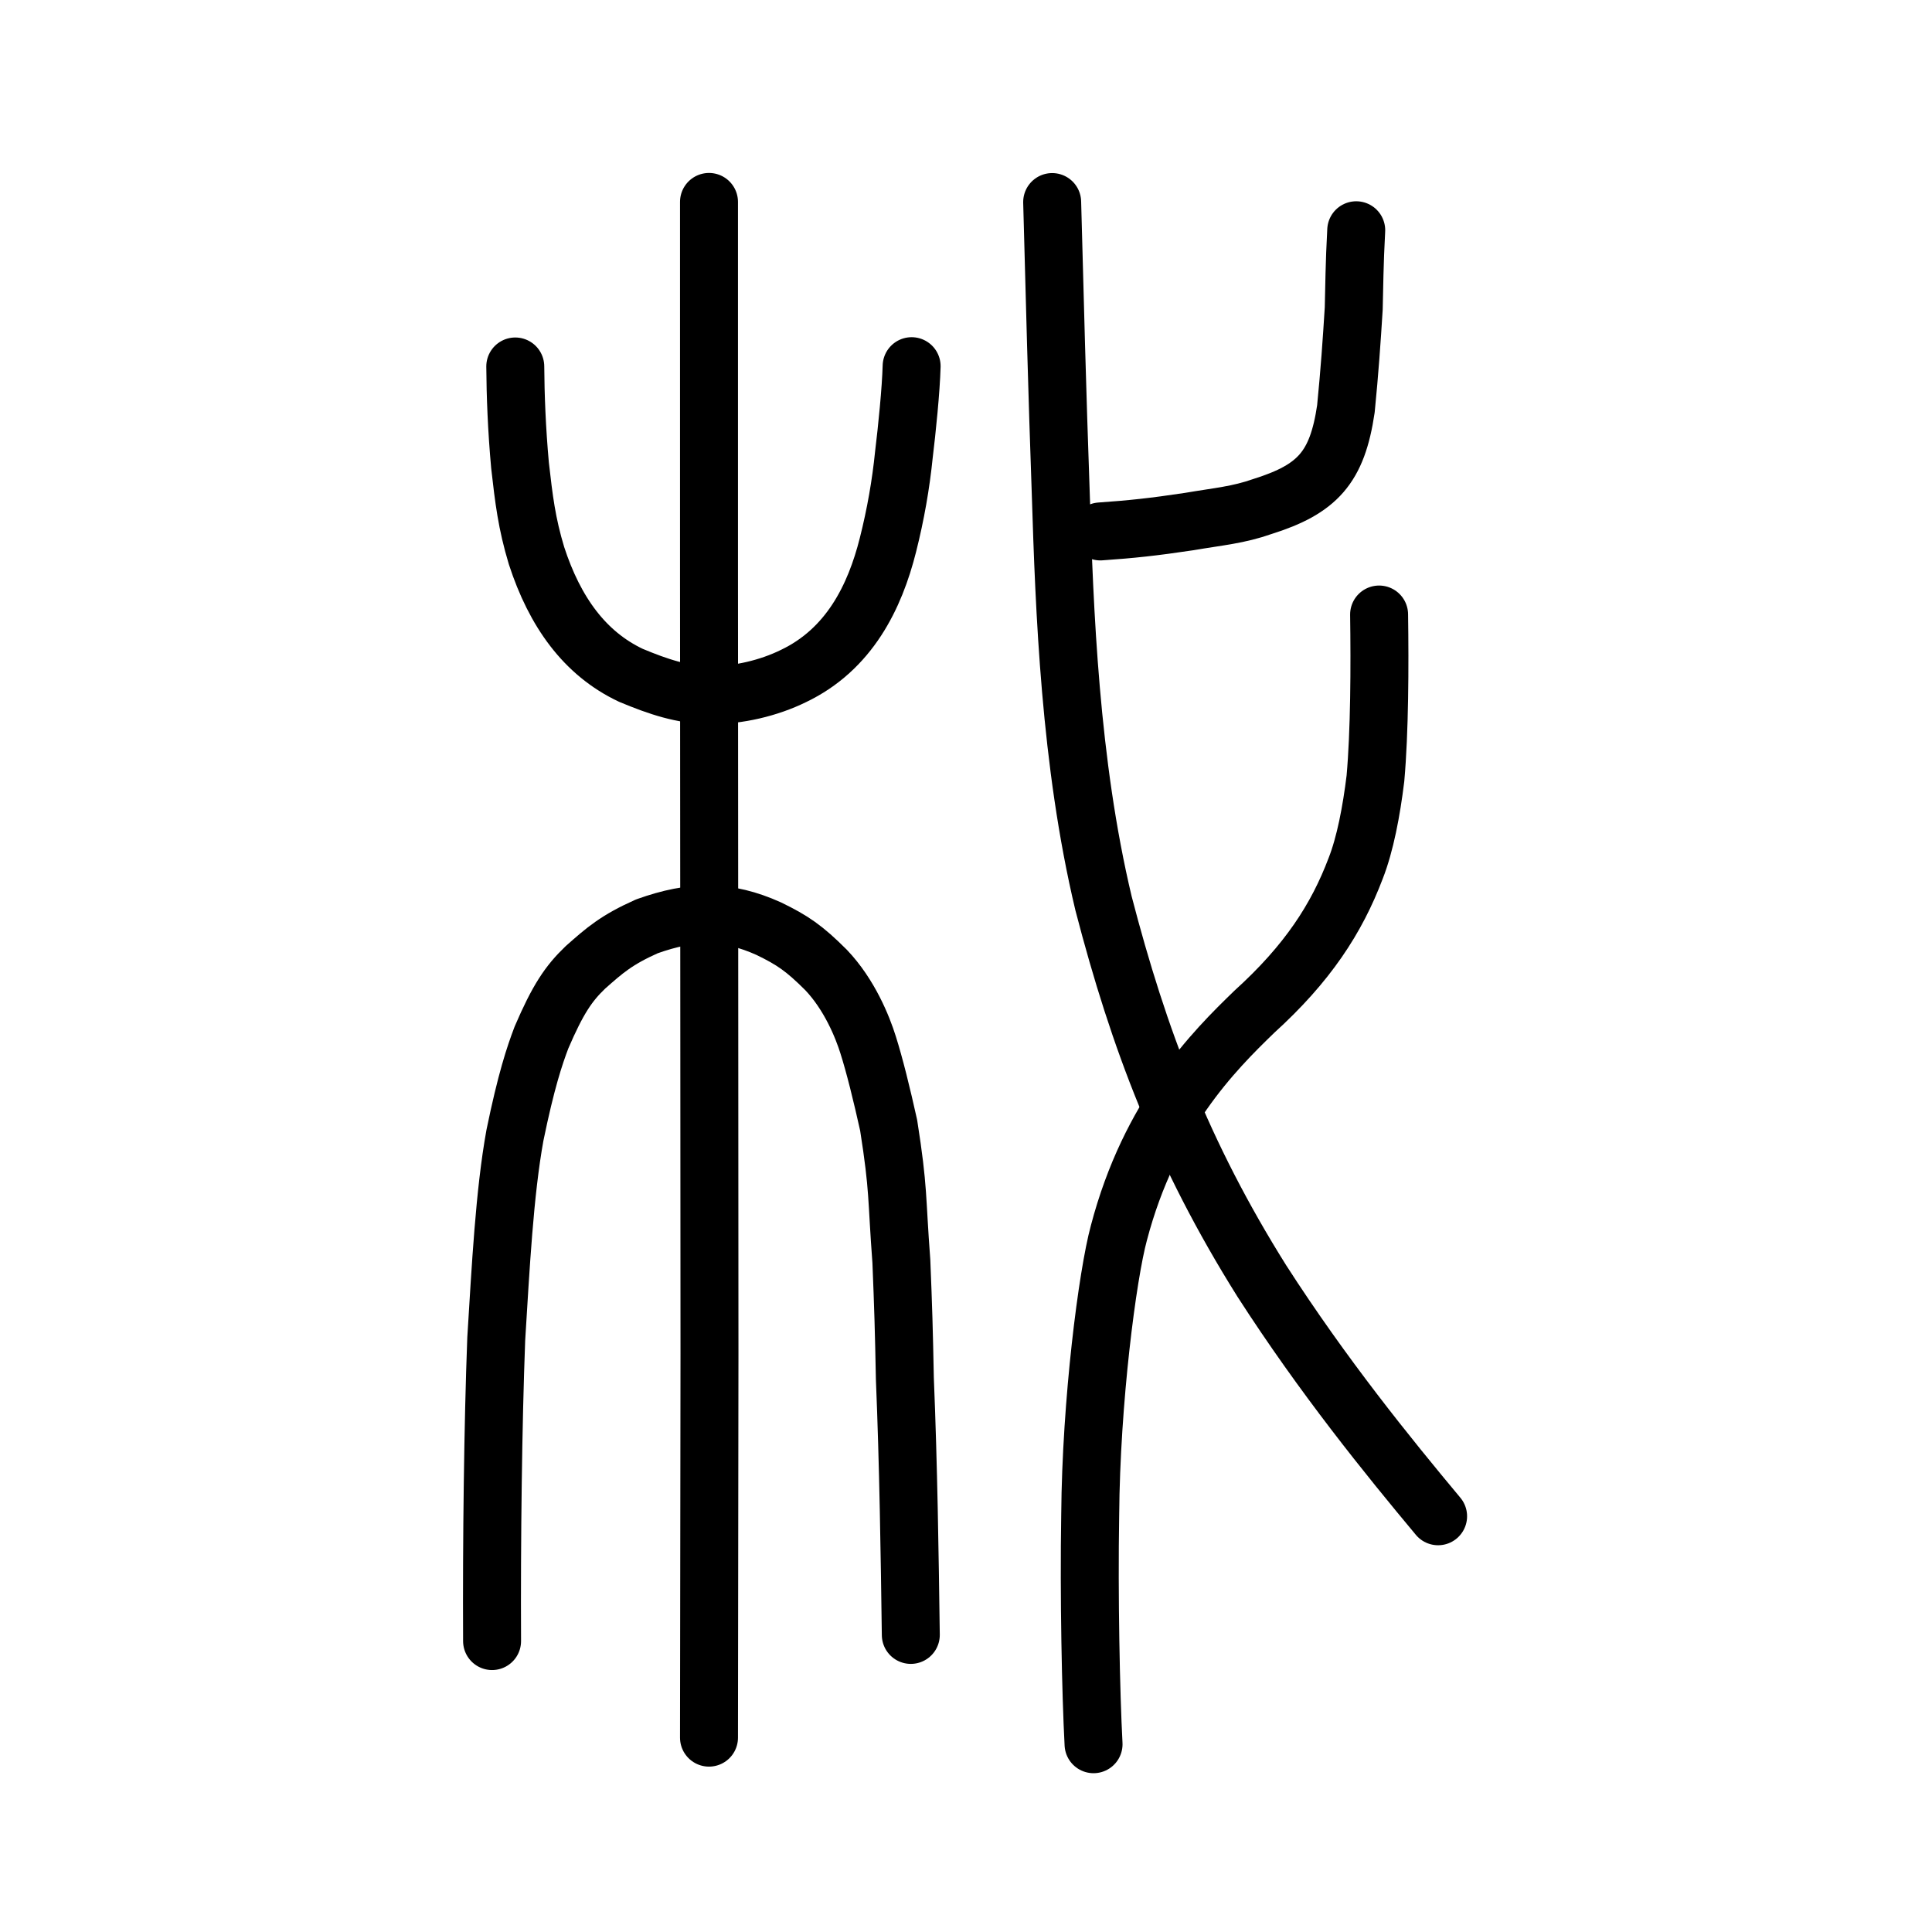
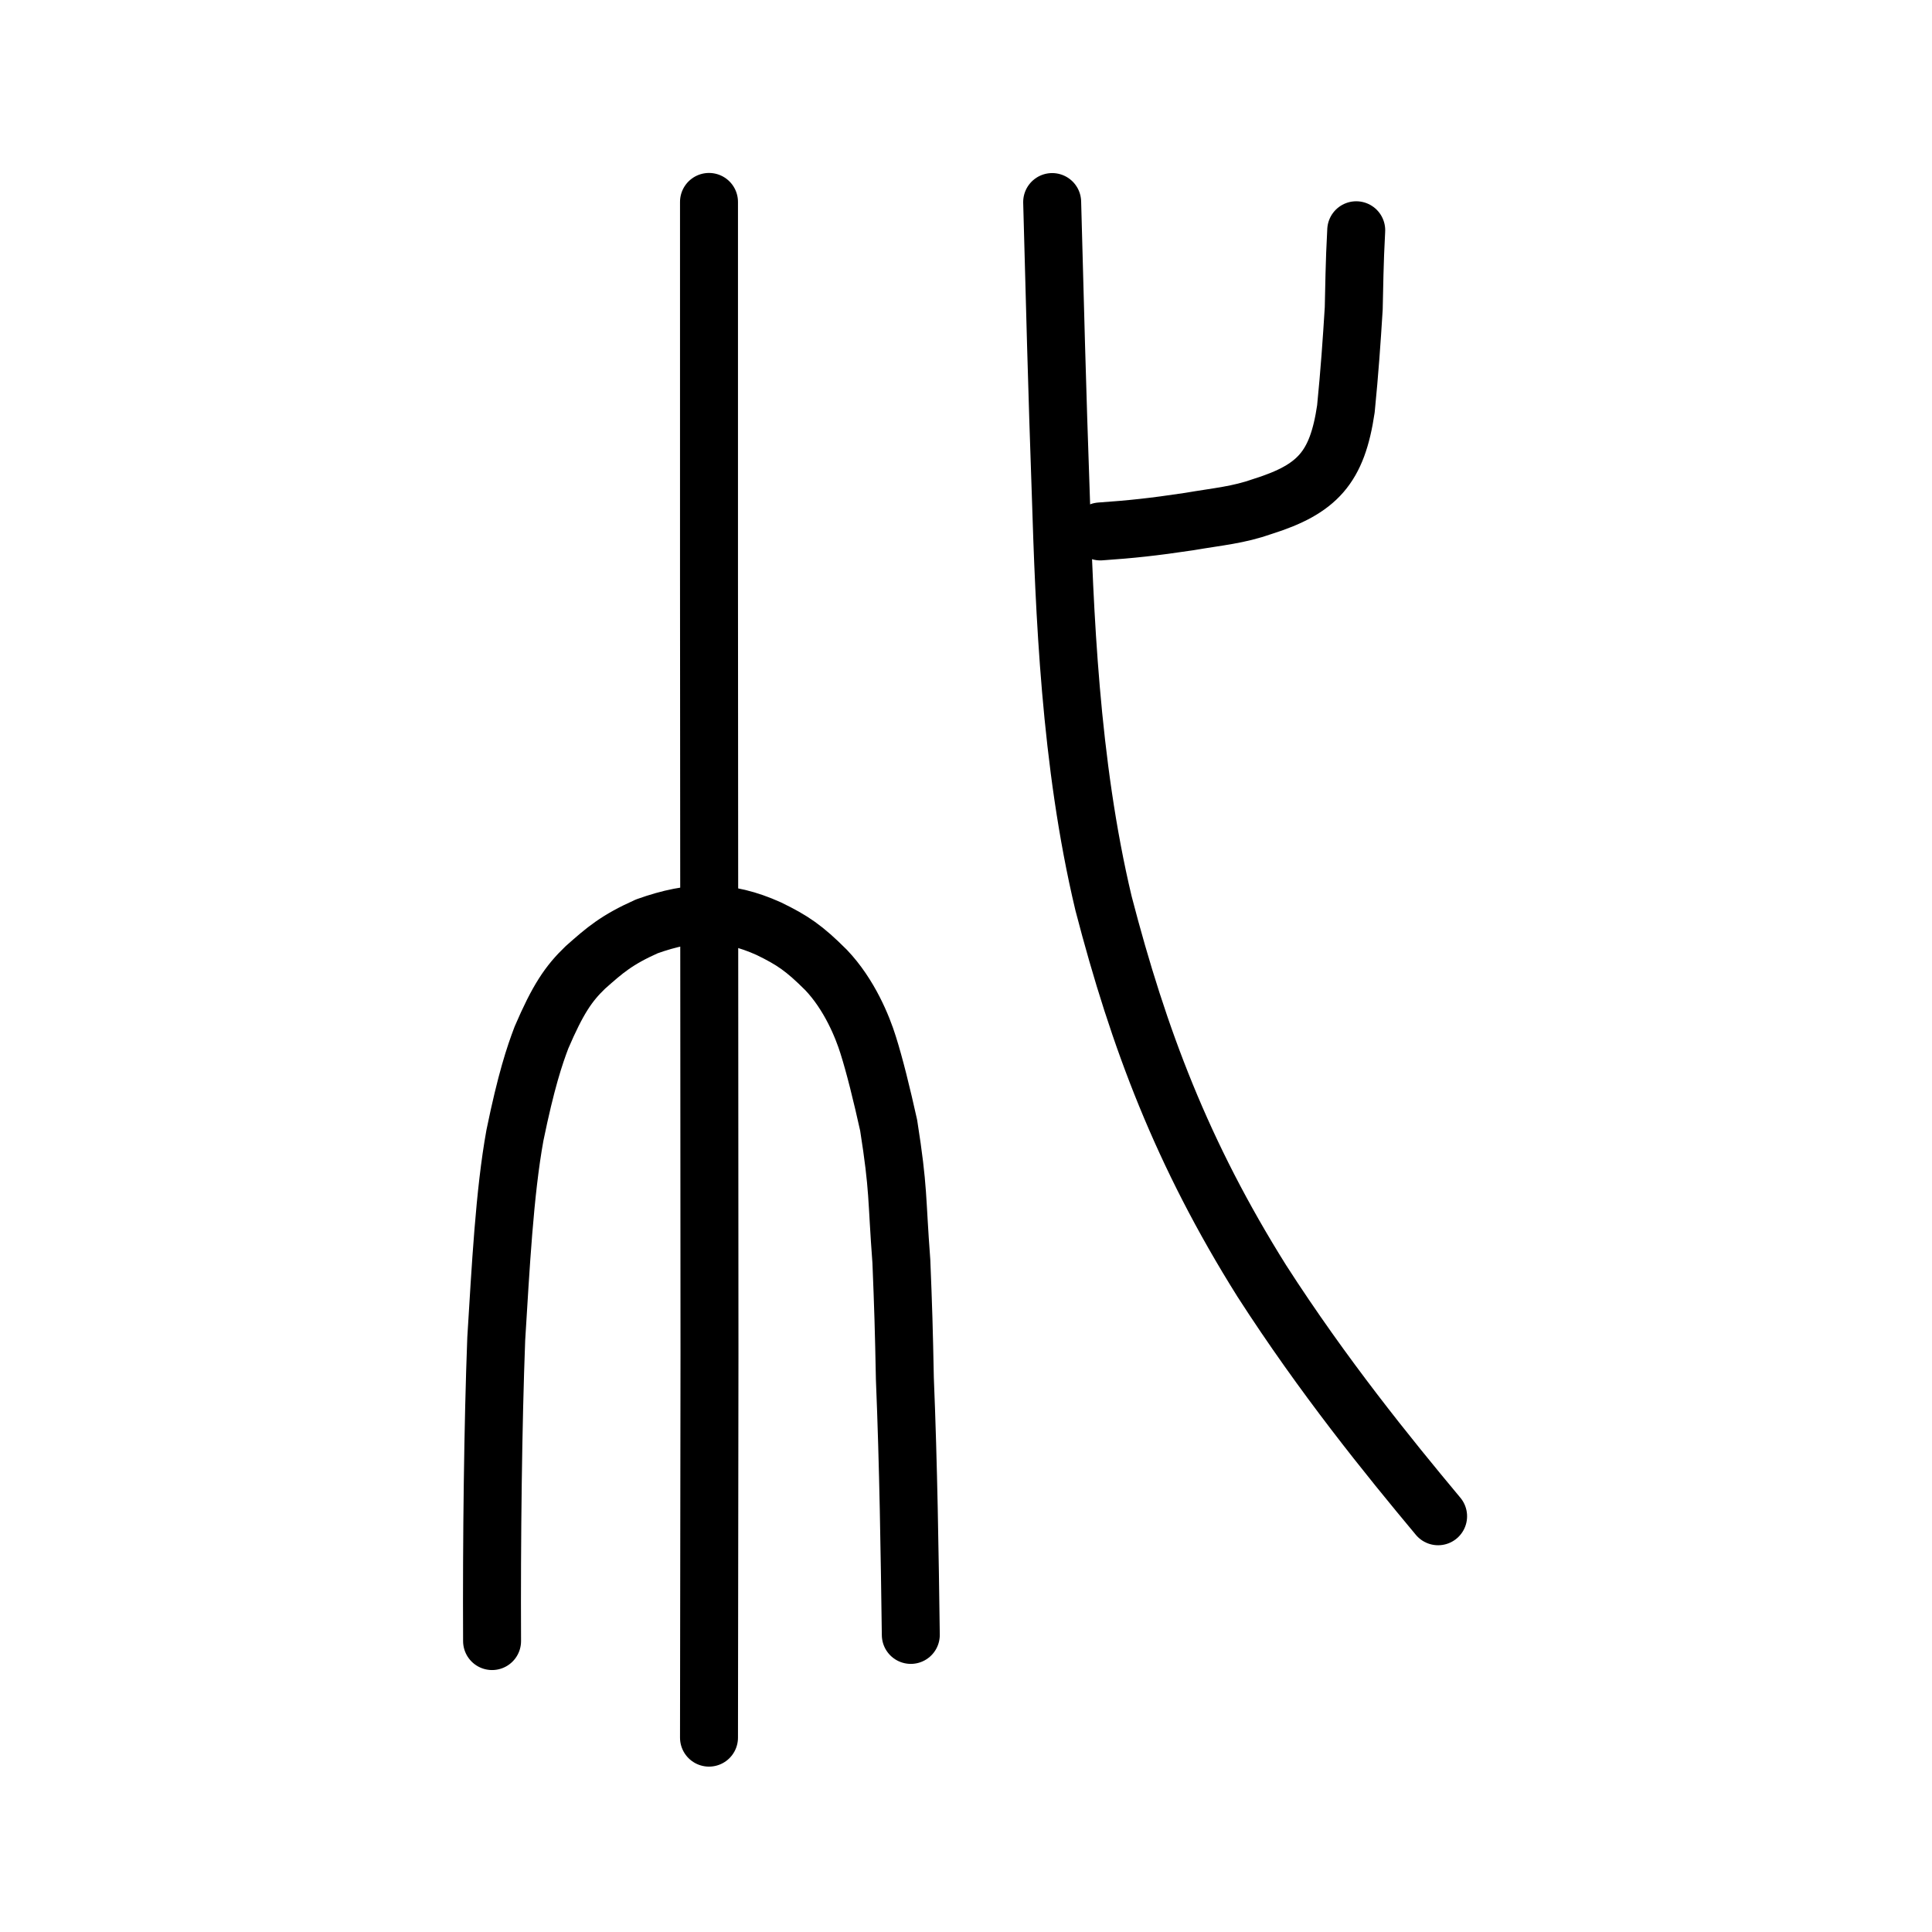
<svg xmlns="http://www.w3.org/2000/svg" xmlns:ns1="http://www.inkscape.org/namespaces/inkscape" xmlns:ns2="http://sodipodi.sourceforge.net/DTD/sodipodi-0.dtd" width="200px" height="200px" viewBox="0 0 200 200" version="1.1" id="SVGRoot" ns1:version="0.92.3 (2405546, 2018-03-11)" ns2:docname="6759ss.svg">
  <ns2:namedview id="base" pagecolor="#ffffff" bordercolor="#666666" borderopacity="1.0" ns1:pageopacity="0.0" ns1:pageshadow="2" ns1:zoom="2.5198714" ns1:cx="102.2617" ns1:cy="75.525406" ns1:document-units="px" ns1:current-layer="layer1" showgrid="true" ns1:window-width="1194" ns1:window-height="791" ns1:window-x="398" ns1:window-y="232" ns1:window-maximized="0" showguides="true" ns1:snap-global="false">
    <ns1:grid type="xygrid" id="grid6085" />
  </ns2:namedview>
  <defs id="defs5523" />
  <g id="layer1" ns1:groupmode="layer" ns1:label="レイヤー 1">
    <path style="opacity:1;vector-effect:none;fill:none;fill-opacity:1;stroke:#000000;stroke-width:6;stroke-linecap:round;stroke-linejoin:round;stroke-miterlimit:4;stroke-dasharray:none;stroke-dashoffset:0;stroke-opacity:1" d="m 108.92,20.917 c 0.247,9.278 0.528,20.096 0.89,30.181 0.38,12.091 0.95,27.827 4.426,42.412 3.65,14.048 8.151,25.963 16.39,39.102 6.345,9.863 13.055,18.13 18.246,24.352" id="path6144" ns1:connector-curvature="0" ns2:nodetypes="ccccc" />
    <path style="opacity:1;vector-effect:none;fill:none;fill-opacity:1;stroke:#000000;stroke-width:6;stroke-linecap:round;stroke-linejoin:round;stroke-miterlimit:4;stroke-dasharray:none;stroke-dashoffset:0;stroke-opacity:1" d="m 113.905,55.014 c 3.18,-0.219 5.483,-0.464 9.178,-1.019 3.143,-0.537 5.074,-0.674 7.623,-1.569 5.688,-1.792 7.724,-4.027 8.621,-10.102 0.386,-3.899 0.599,-6.986 0.811,-10.395 0.057,-2.13 0.067,-4.614 0.258,-8.093" id="path6146" ns1:connector-curvature="0" ns2:nodetypes="cccccc" />
-     <path style="opacity:1;vector-effect:none;fill:none;fill-opacity:1;stroke:#000000;stroke-width:6;stroke-linecap:round;stroke-linejoin:round;stroke-miterlimit:4;stroke-dasharray:none;stroke-dashoffset:0;stroke-opacity:1" d="m 142.764,63.615 c 0.077,5.379 0.054,12.1 -0.38,16.971 -0.414,3.382 -1.062,6.807 -2.05,9.318 -1.967,5.193 -4.97,9.83 -10.477,14.822 -4.226,4.086 -10.82,10.694 -14.029,22.903 -1.186,4.364 -2.881,17.424 -2.971,29.187 -0.141,8.419 0.069,18.491 0.347,23.745" id="path6166" ns1:connector-curvature="0" ns2:nodetypes="ccccccc" />
    <path style="opacity:1;vector-effect:none;fill:none;fill-opacity:1;stroke:#000000;stroke-width:6;stroke-linecap:round;stroke-linejoin:miter;stroke-miterlimit:4;stroke-dasharray:none;stroke-dashoffset:0;stroke-opacity:1" d="m 73.395,179.88 0.05,-39.744 -0.025,-41.682 -0.025,-38.775 V 20.904" id="path6087-7-2" ns1:connector-curvature="0" ns2:nodetypes="ccccc" />
    <path style="opacity:1;vector-effect:none;fill:none;fill-opacity:1;stroke:#000000;stroke-width:6;stroke-linecap:round;stroke-linejoin:round;stroke-miterlimit:4;stroke-dasharray:none;stroke-dashoffset:0;stroke-opacity:1" d="m 50.939,169.883 c -0.05,-10.57 0.097,-22.436 0.432,-31.286 0.458,-7.385 0.854,-15.118 1.936,-21.076 1.157,-5.628 2.028,-8.231 2.747,-10.12 1.688,-3.93 2.789,-5.576 4.552,-7.262 2.033,-1.802 3.229,-2.844 6.352,-4.242 4.736,-1.695 8.34,-1.688 12.621,0.237 2.485,1.205 3.685,2.031 5.937,4.278 2.43,2.551 3.779,5.913 4.35,7.746 0.663,2.083 1.417,5.127 2.128,8.337 1.061,6.738 0.808,7.382 1.316,14.082 0.193,4.742 0.263,7.048 0.362,12.132 0.369,8.931 0.502,18.19 0.615,26.536" id="path6755-0" ns1:connector-curvature="0" ns2:nodetypes="ccccccccccccc" />
-     <path style="opacity:1;vector-effect:none;fill:none;fill-opacity:1;stroke:#000000;stroke-width:6;stroke-linecap:round;stroke-linejoin:round;stroke-miterlimit:4;stroke-dasharray:none;stroke-dashoffset:0;stroke-opacity:1" d="m 53.341,37.937 c 0.019,2.948 0.151,6.507 0.492,10.24 0.401,3.523 0.69,5.979 1.708,9.349 1.892,5.813 4.983,10.126 9.776,12.386 2.876,1.2 5.304,2.003 8.121,2.057 2.996,0.018 6.165,-0.741 8.698,-1.986 5.78,-2.759 8.429,-8.179 9.783,-13.569 0.8,-3.169 1.341,-6.272 1.656,-9.383 0.308,-2.514 0.733,-6.692 0.796,-9.124" id="path6755-5-4" ns1:connector-curvature="0" ns2:nodetypes="ccccccccc" />
  </g>
</svg>